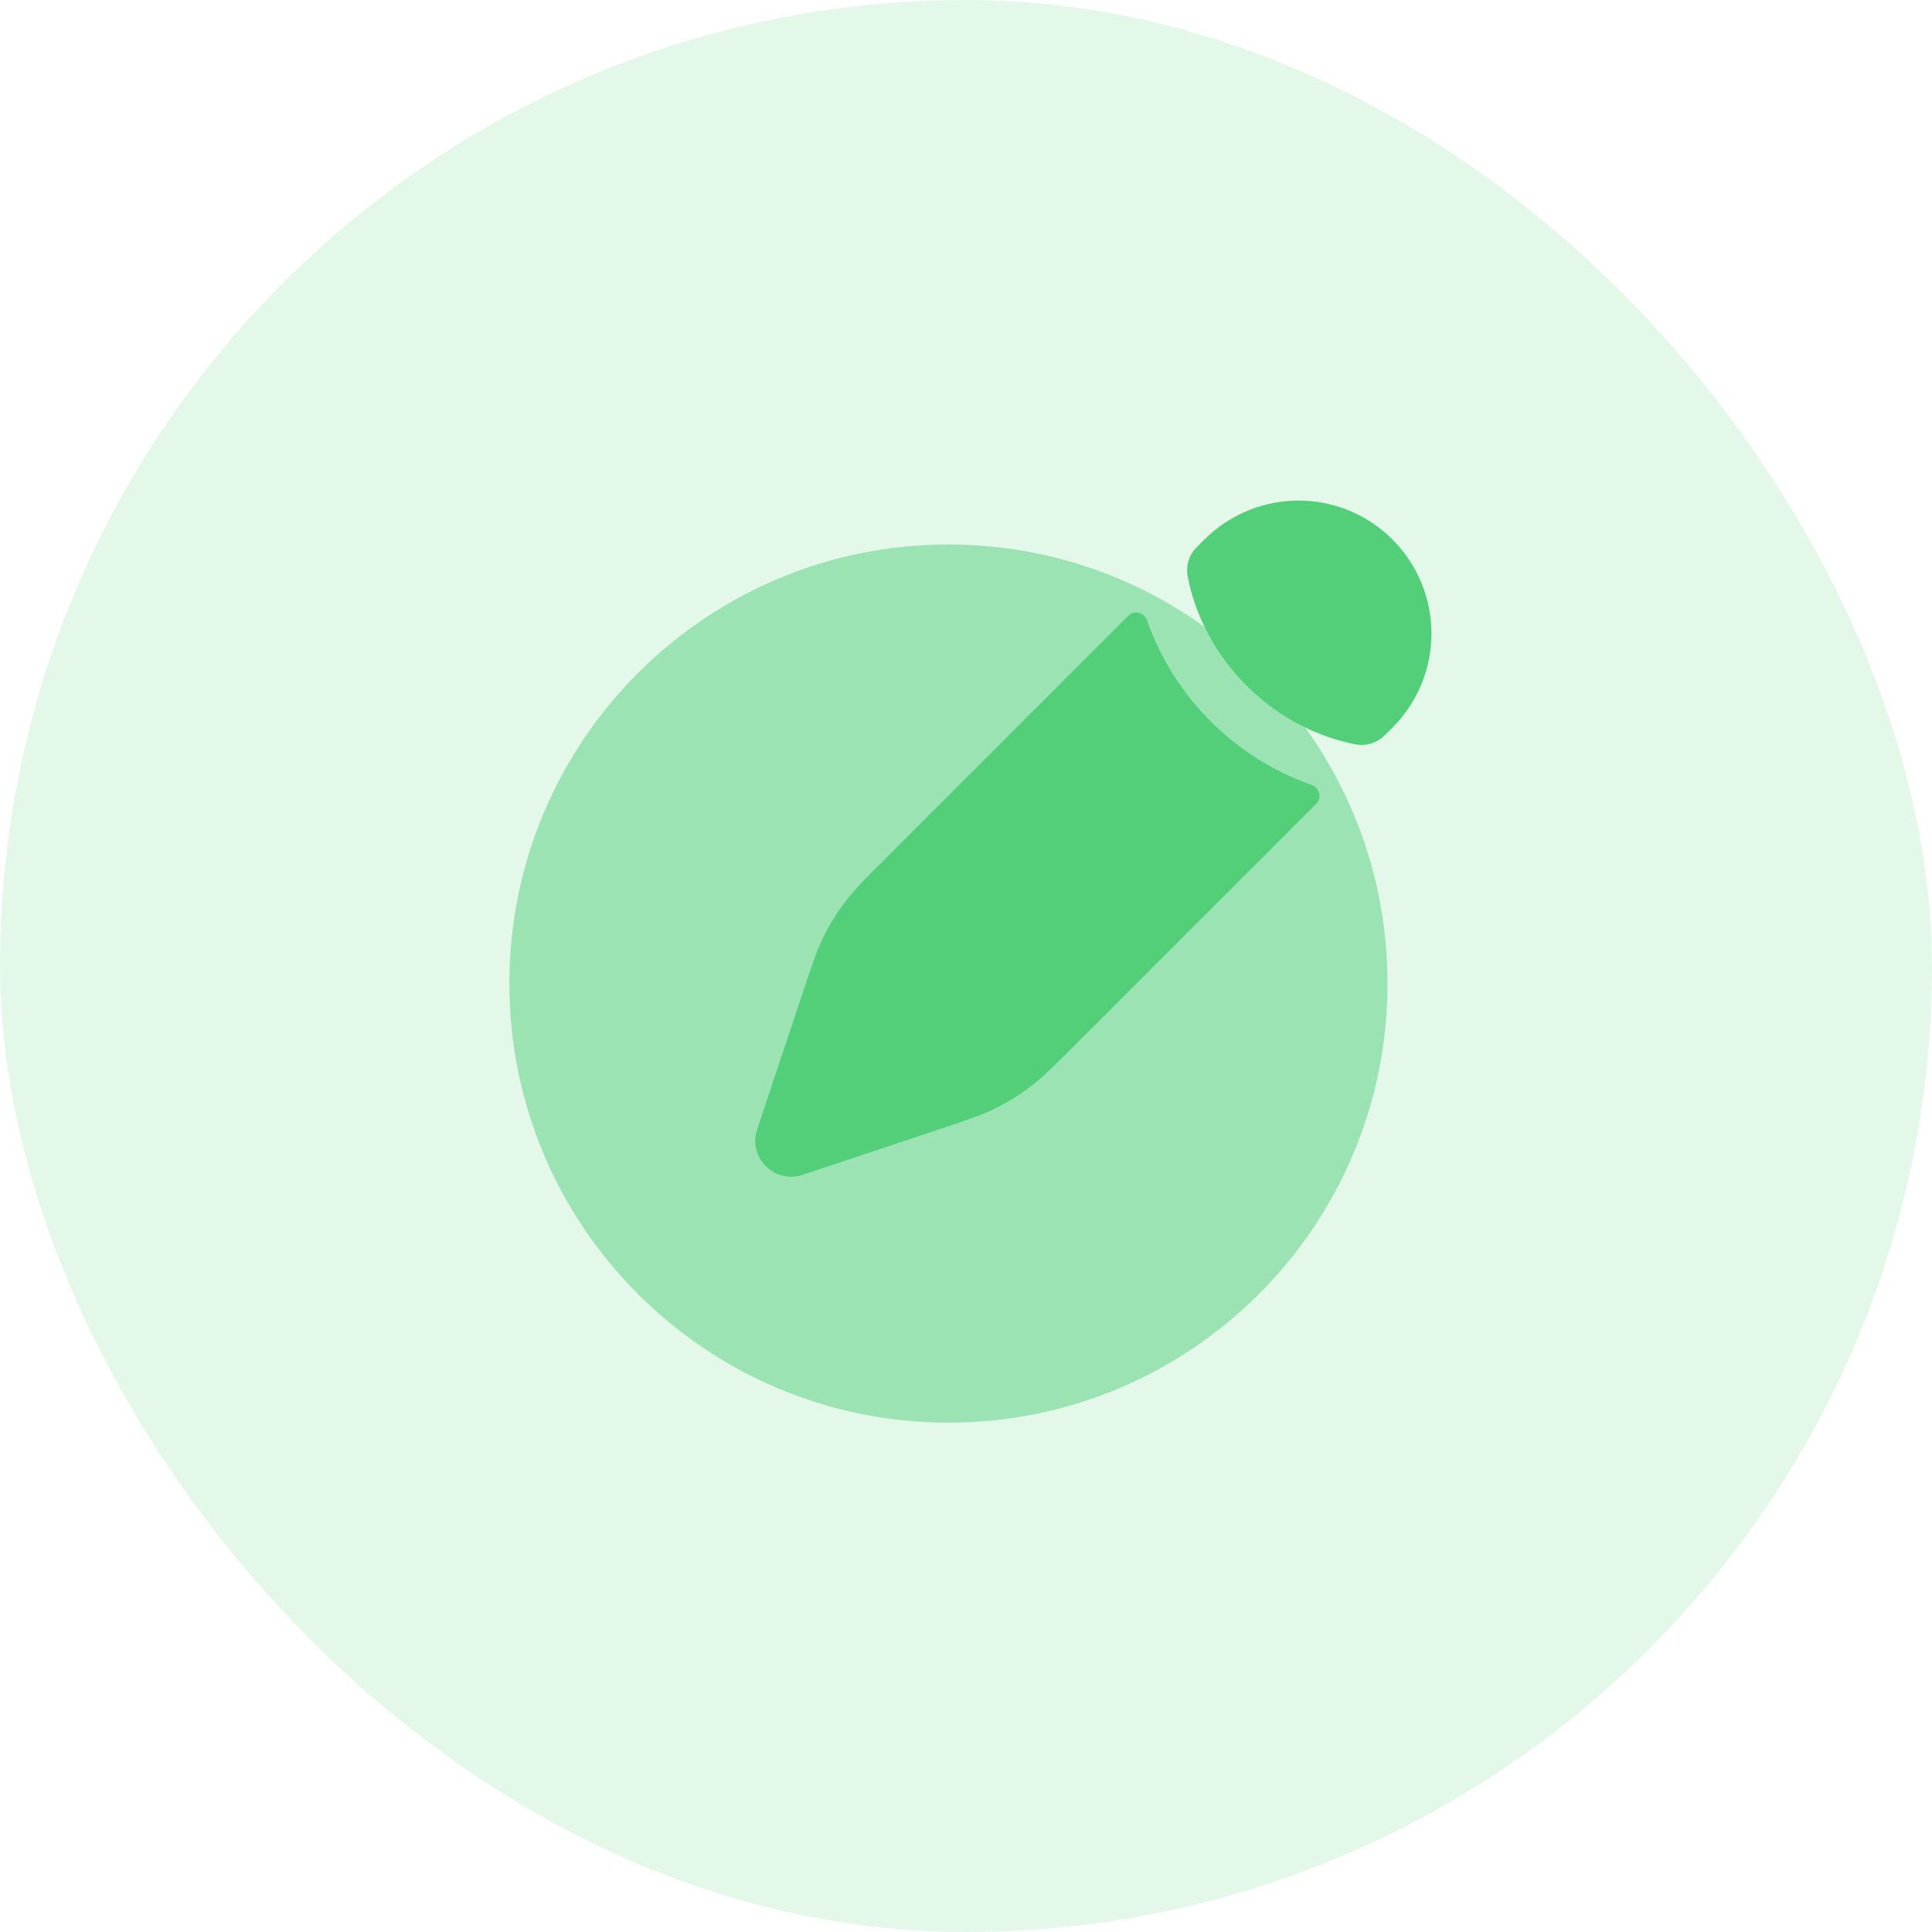
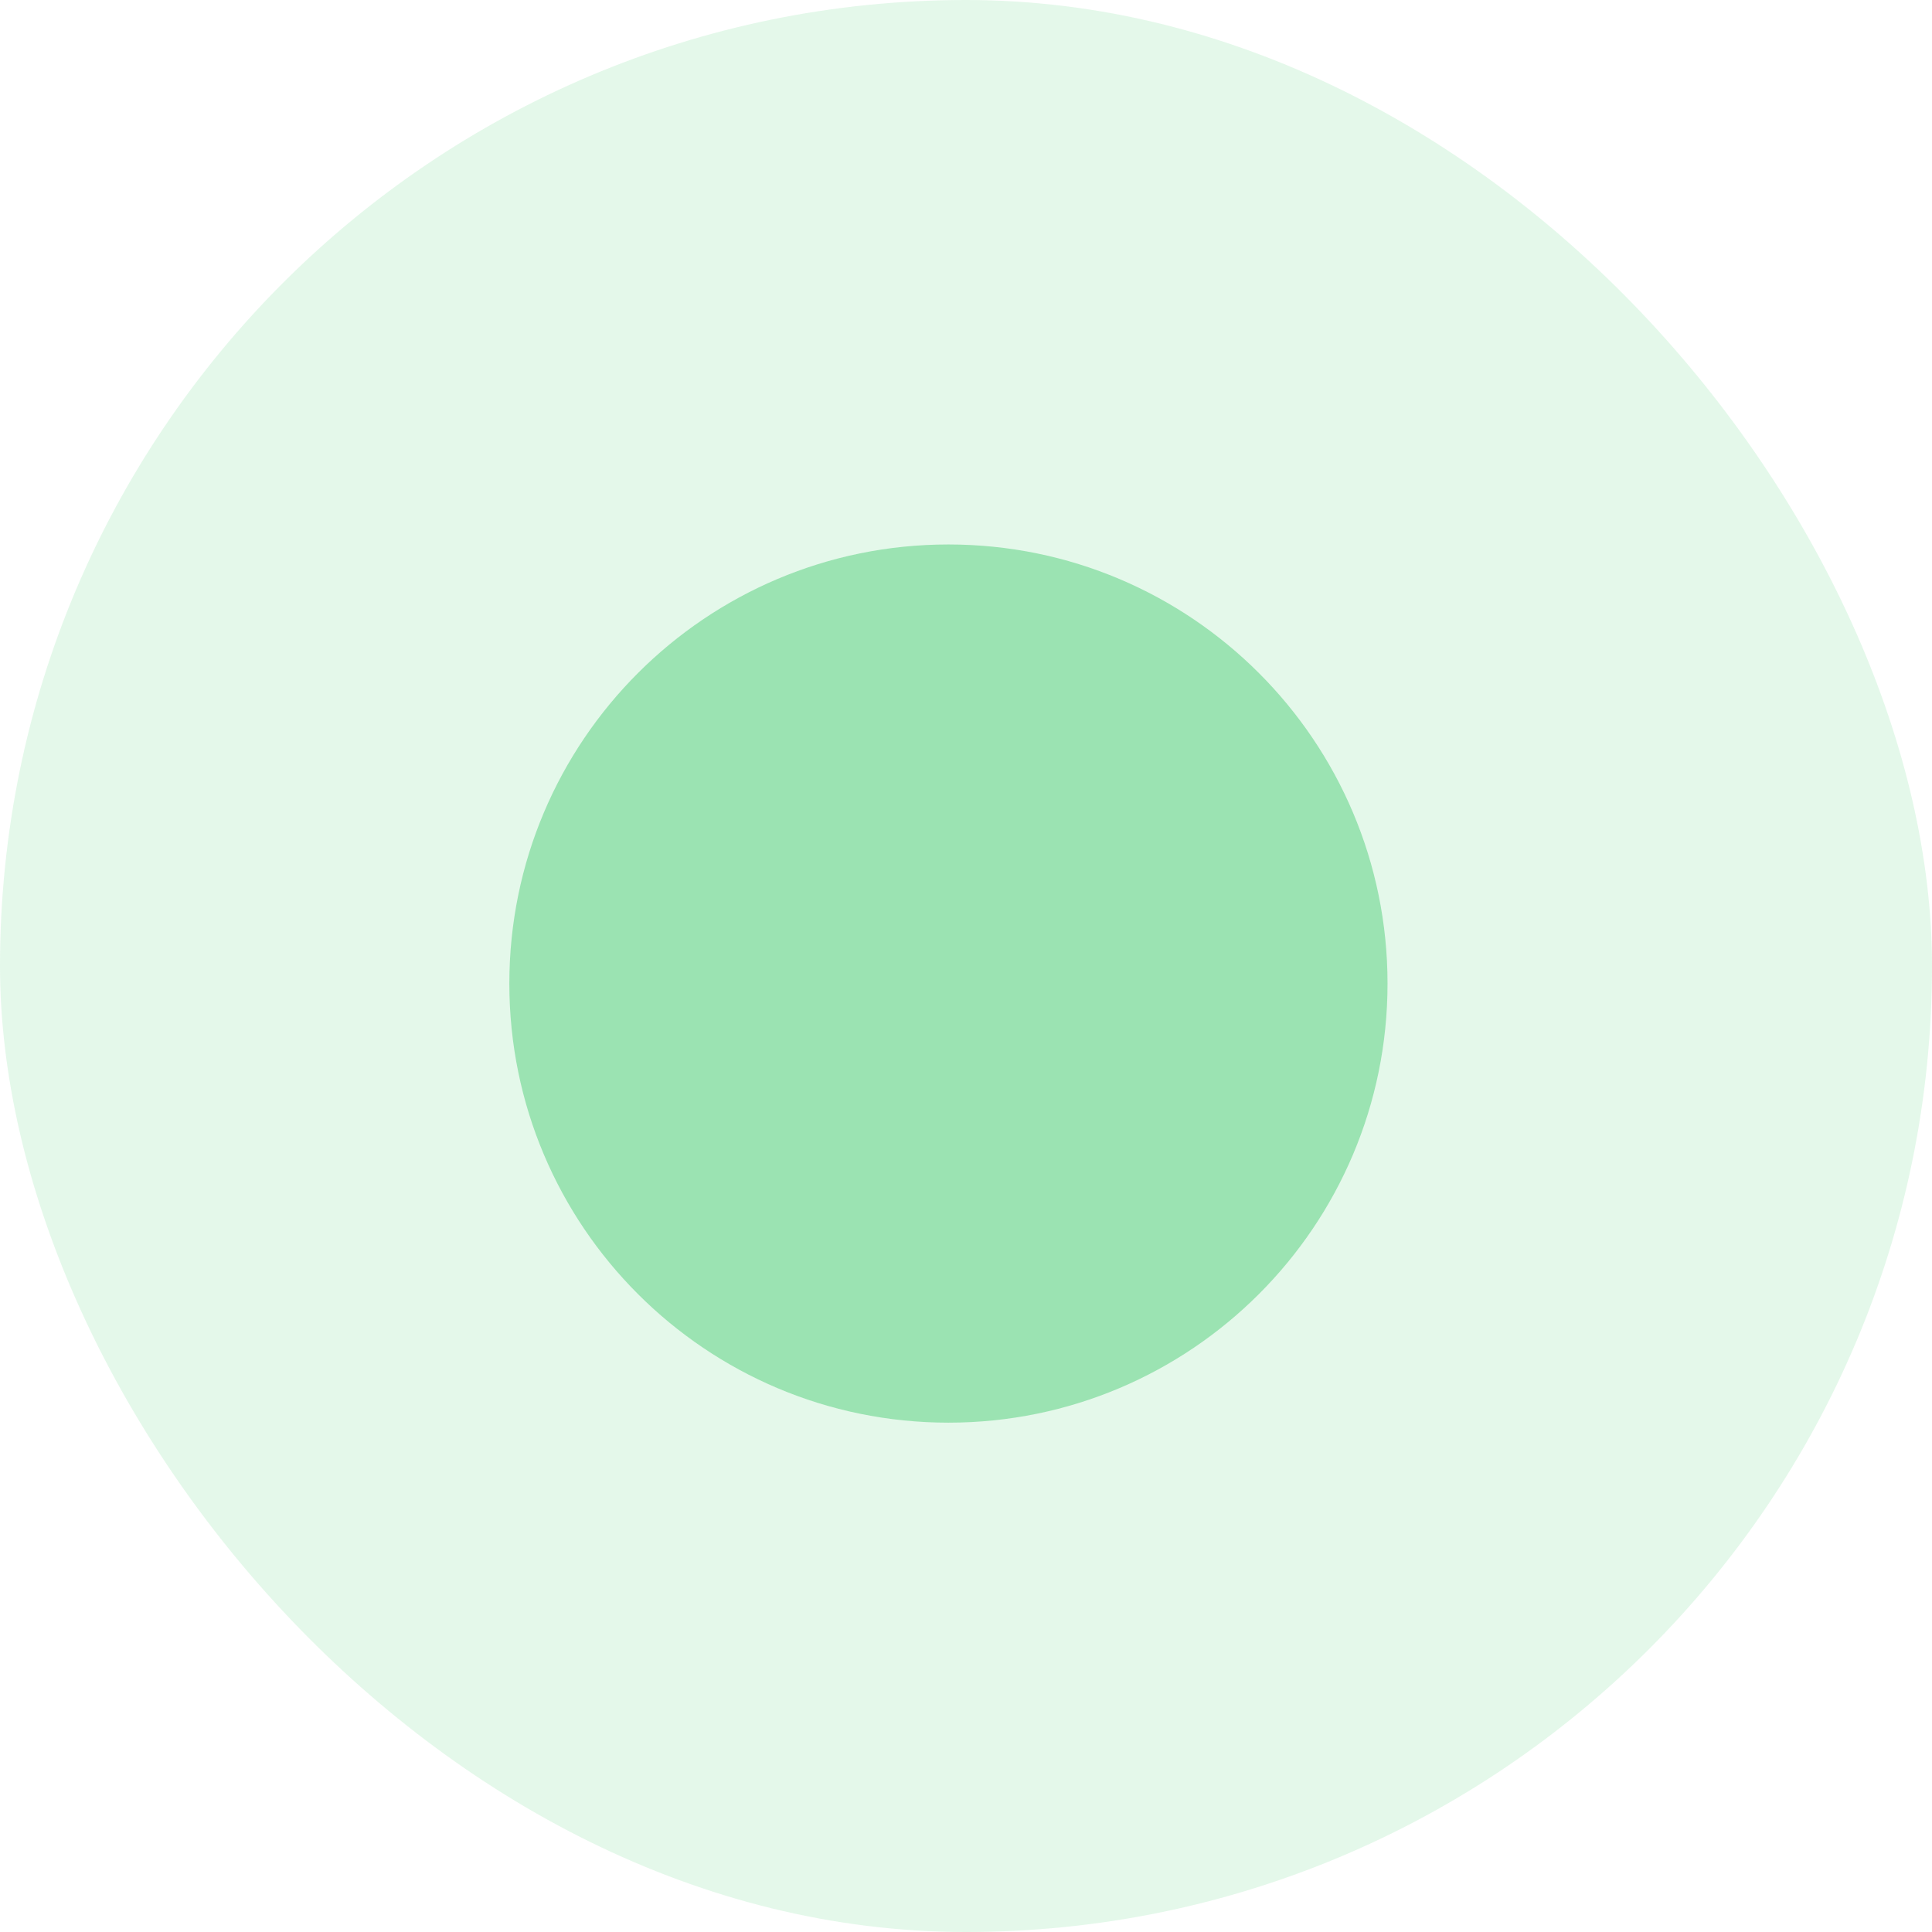
<svg xmlns="http://www.w3.org/2000/svg" width="55" height="55" viewBox="0 0 55 55" fill="none">
  <rect width="55" height="55" rx="27.5" fill="#53CF7A" fill-opacity="0.16" />
  <path opacity="0.5" d="M27 40.5C33.904 40.5 39.5 34.904 39.5 28C39.5 21.096 33.904 15.5 27 15.5C20.096 15.5 14.5 21.096 14.5 28C14.5 34.904 20.096 40.5 27 40.5Z" fill="#53CF7A" />
-   <path d="M29.408 30.877C29.714 30.638 29.992 30.361 30.548 29.805L37.473 22.88C37.641 22.712 37.564 22.423 37.34 22.346C36.258 21.966 35.275 21.347 34.465 20.535C33.653 19.725 33.033 18.742 32.653 17.66C32.577 17.435 32.288 17.36 32.12 17.527L25.195 24.452C24.639 25.007 24.362 25.286 24.123 25.592C23.841 25.953 23.599 26.343 23.402 26.757C23.235 27.107 23.11 27.481 22.863 28.226L22.542 29.188L22.03 30.721L21.553 32.156C21.493 32.336 21.485 32.528 21.528 32.713C21.572 32.897 21.666 33.065 21.8 33.199C21.934 33.333 22.102 33.427 22.286 33.471C22.47 33.515 22.663 33.507 22.843 33.447L24.28 32.968L25.811 32.458L26.773 32.137C27.519 31.888 27.892 31.765 28.242 31.597C28.657 31.4 29.046 31.16 29.408 30.877ZM39.642 20.712C40.352 20.002 40.751 19.04 40.751 18.036C40.751 17.032 40.352 16.069 39.642 15.359C38.933 14.649 37.97 14.25 36.966 14.25C35.962 14.25 34.999 14.649 34.289 15.358L34.066 15.581C33.959 15.685 33.881 15.814 33.836 15.956C33.791 16.098 33.781 16.248 33.808 16.395C33.842 16.582 33.904 16.857 34.018 17.186C34.324 18.063 34.826 18.86 35.486 19.515C36.14 20.174 36.936 20.676 37.813 20.982C38.142 21.095 38.417 21.158 38.604 21.192C38.904 21.246 39.204 21.148 39.419 20.933L39.642 20.712Z" fill="#53CF7A" />
</svg>